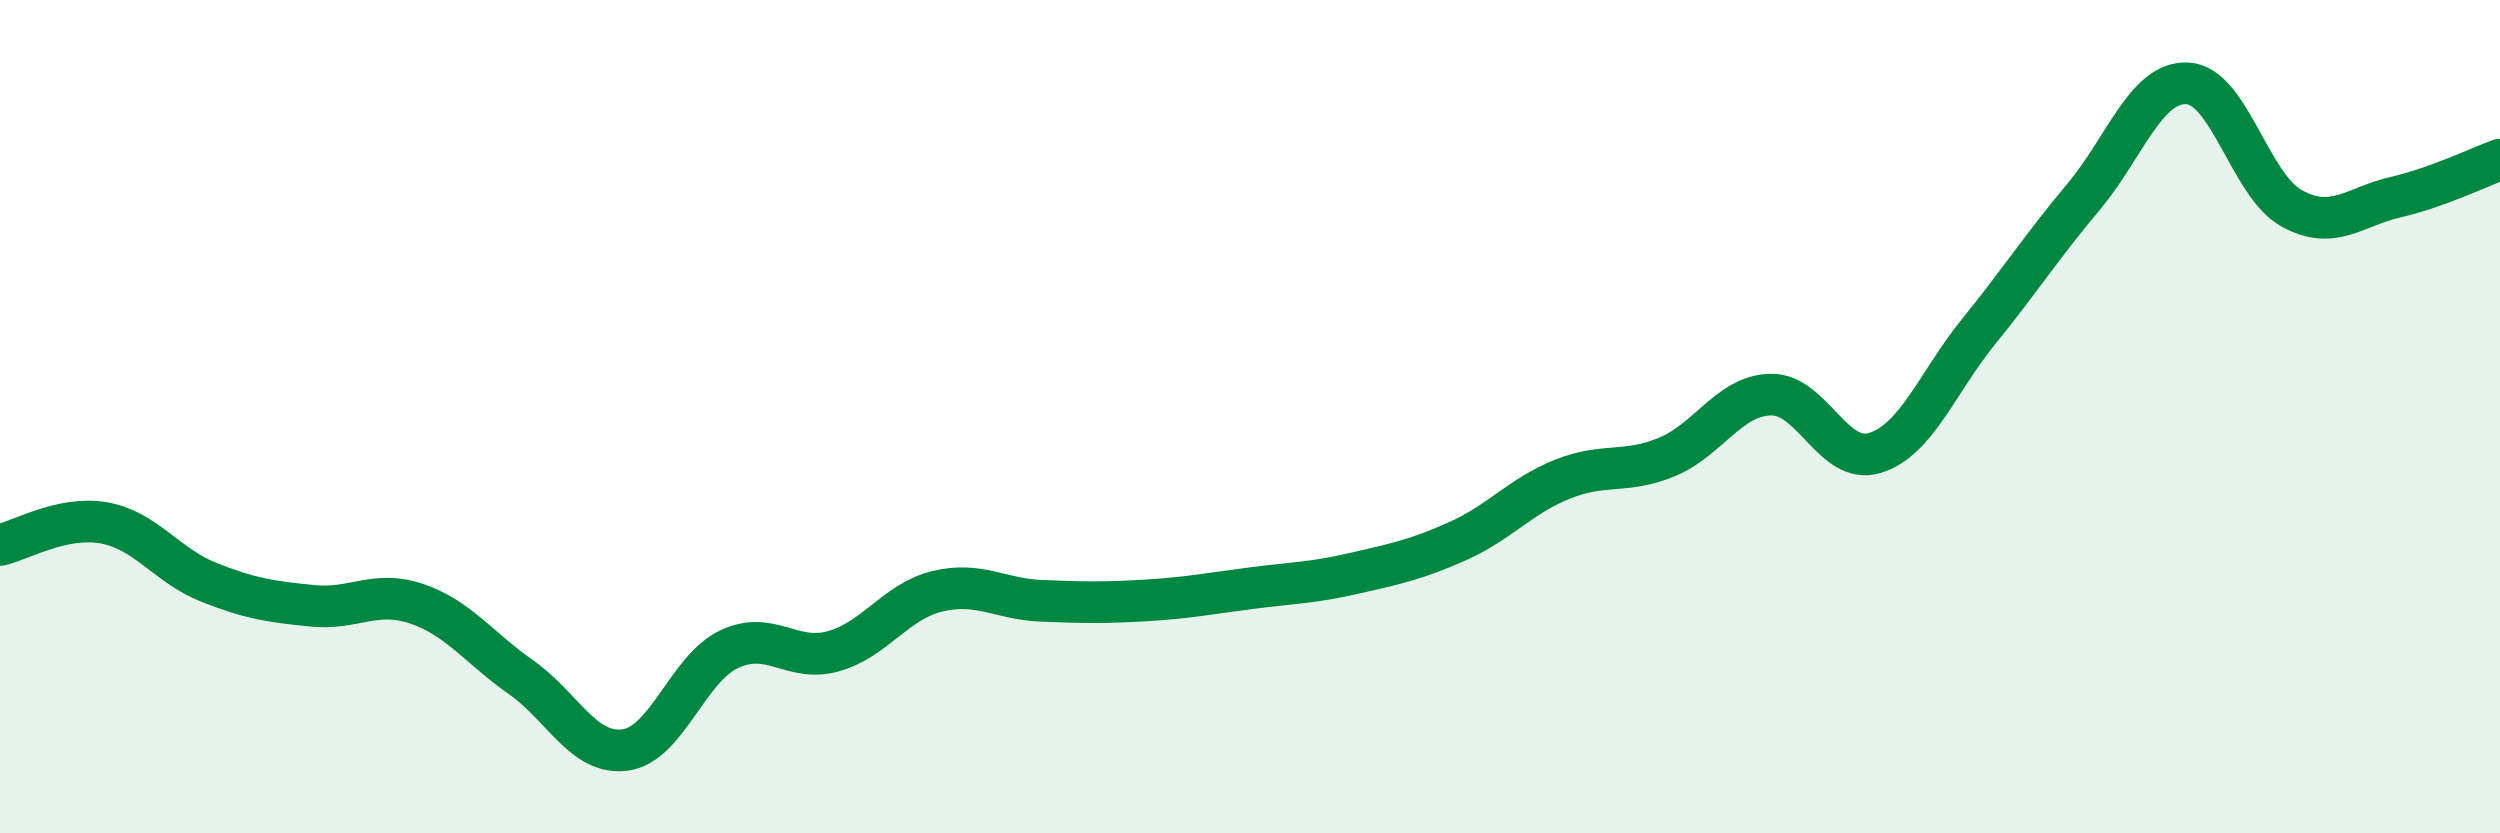
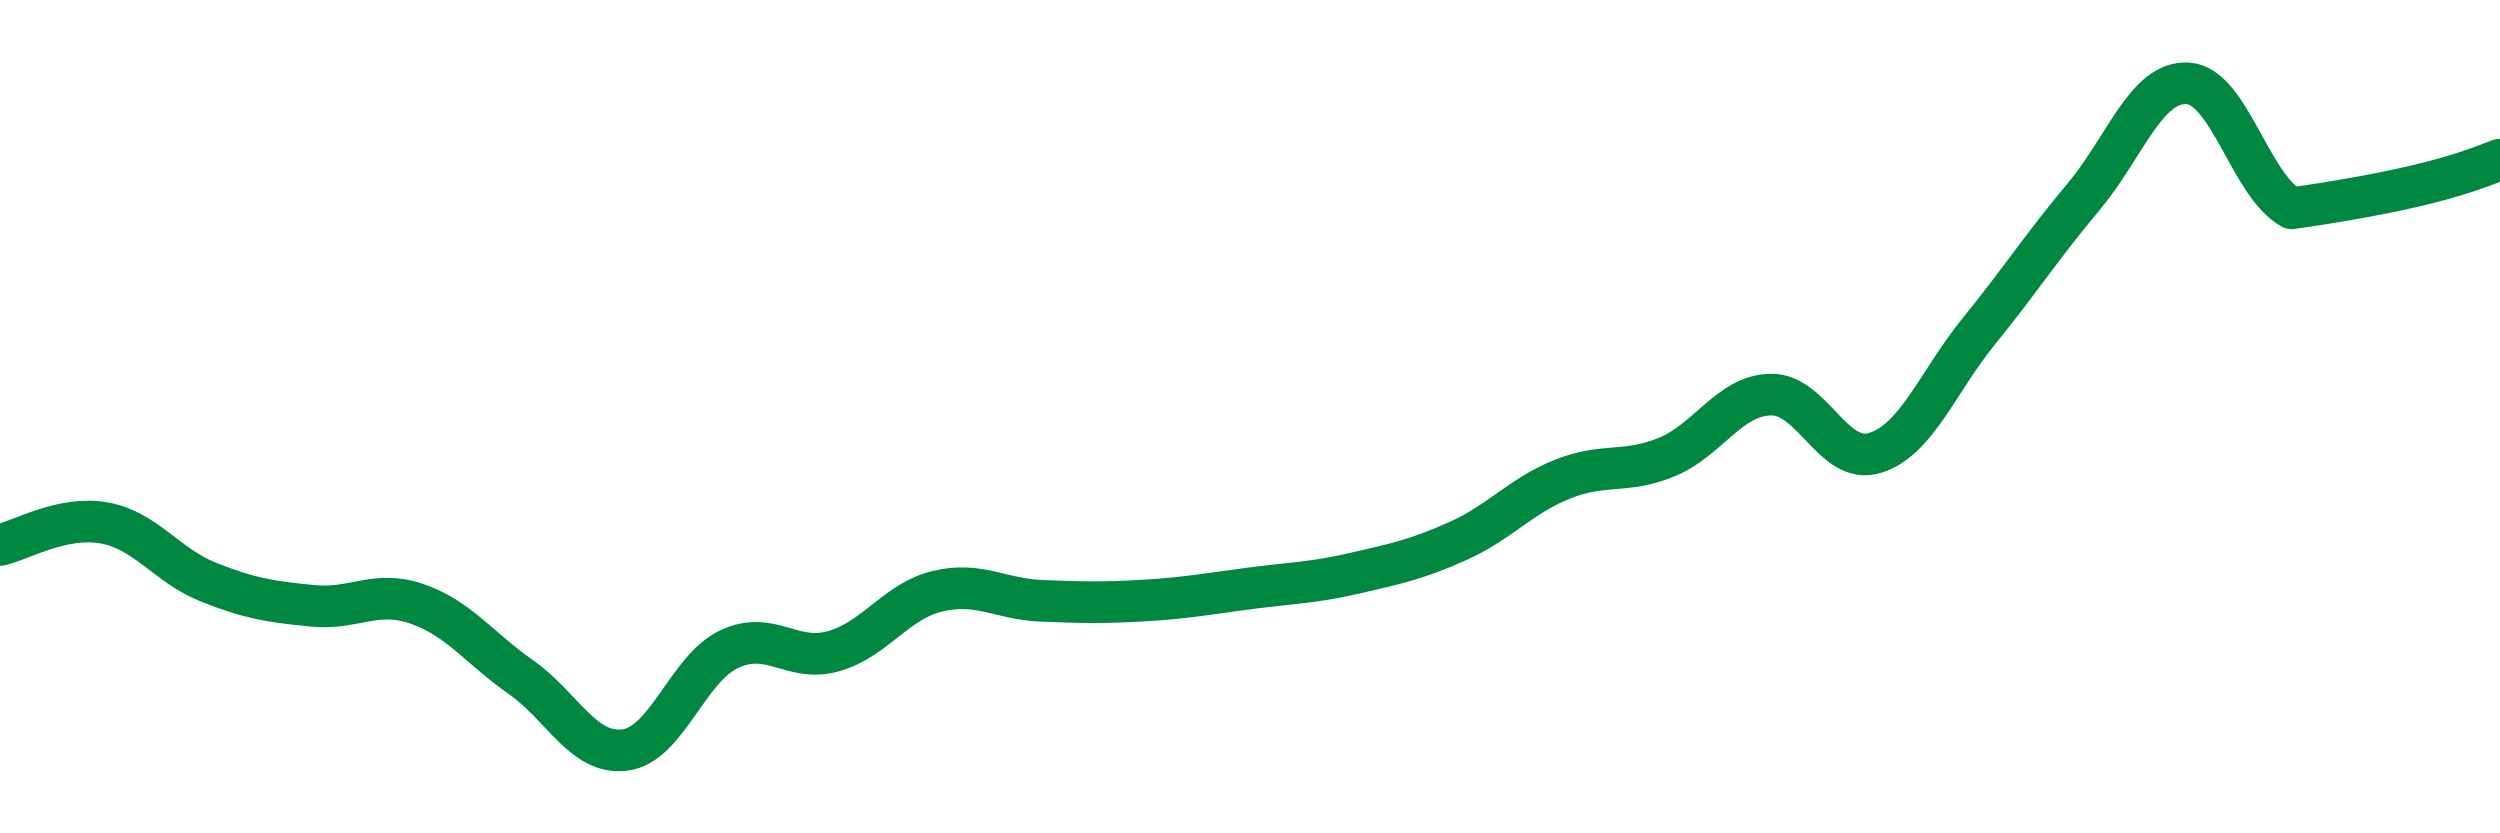
<svg xmlns="http://www.w3.org/2000/svg" width="60" height="20" viewBox="0 0 60 20">
-   <path d="M 0,13.08 C 0.5,12.97 1.5,12.37 2.5,12.55 C 3.5,12.73 4,13.57 5,13.97 C 6,14.37 6.5,14.44 7.5,14.54 C 8.5,14.64 9,14.15 10,14.49 C 11,14.83 11.5,15.55 12.5,16.25 C 13.5,16.95 14,18.13 15,18 C 16,17.87 16.5,16.05 17.5,15.58 C 18.5,15.11 19,15.91 20,15.63 C 21,15.35 21.5,14.43 22.5,14.19 C 23.5,13.95 24,14.38 25,14.42 C 26,14.46 26.5,14.47 27.5,14.41 C 28.5,14.35 29,14.25 30,14.12 C 31,13.99 31.5,13.99 32.5,13.76 C 33.5,13.53 34,13.43 35,12.98 C 36,12.53 36.5,11.9 37.5,11.5 C 38.5,11.1 39,11.38 40,10.97 C 41,10.56 41.5,9.49 42.5,9.47 C 43.5,9.45 44,11.18 45,10.87 C 46,10.56 46.5,9.17 47.5,7.94 C 48.5,6.71 49,5.92 50,4.73 C 51,3.54 51.5,1.95 52.5,2 C 53.5,2.05 54,4.45 55,5 C 56,5.55 56.5,4.96 57.5,4.73 C 58.5,4.5 59.5,4.01 60,3.83L60 20L0 20Z" fill="#008740" opacity="0.1" stroke-linecap="round" stroke-linejoin="round" />
-   <path d="M 0,13.08 C 0.5,12.97 1.5,12.37 2.5,12.55 C 3.5,12.73 4,13.57 5,13.97 C 6,14.37 6.5,14.44 7.5,14.54 C 8.5,14.64 9,14.15 10,14.49 C 11,14.83 11.5,15.55 12.5,16.25 C 13.5,16.95 14,18.13 15,18 C 16,17.87 16.5,16.05 17.5,15.58 C 18.5,15.11 19,15.91 20,15.63 C 21,15.35 21.5,14.43 22.5,14.19 C 23.5,13.95 24,14.38 25,14.42 C 26,14.46 26.5,14.47 27.5,14.41 C 28.5,14.35 29,14.25 30,14.12 C 31,13.99 31.5,13.99 32.5,13.76 C 33.5,13.53 34,13.43 35,12.98 C 36,12.53 36.5,11.9 37.5,11.5 C 38.5,11.1 39,11.38 40,10.97 C 41,10.56 41.5,9.49 42.5,9.47 C 43.5,9.45 44,11.18 45,10.87 C 46,10.56 46.5,9.17 47.5,7.94 C 48.5,6.71 49,5.92 50,4.73 C 51,3.54 51.5,1.95 52.5,2 C 53.5,2.05 54,4.45 55,5 C 56,5.55 56.5,4.96 57.5,4.73 C 58.5,4.5 59.5,4.01 60,3.83" stroke="#008740" stroke-width="1" fill="none" stroke-linecap="round" stroke-linejoin="round" />
+   <path d="M 0,13.08 C 0.5,12.97 1.5,12.37 2.5,12.55 C 3.5,12.73 4,13.57 5,13.97 C 6,14.37 6.5,14.44 7.5,14.54 C 8.5,14.64 9,14.15 10,14.49 C 11,14.83 11.5,15.55 12.5,16.25 C 13.5,16.95 14,18.13 15,18 C 16,17.87 16.5,16.05 17.5,15.58 C 18.5,15.11 19,15.91 20,15.63 C 21,15.35 21.5,14.43 22.5,14.19 C 23.5,13.95 24,14.38 25,14.42 C 26,14.46 26.5,14.47 27.5,14.41 C 28.5,14.35 29,14.25 30,14.12 C 31,13.99 31.5,13.99 32.5,13.76 C 33.5,13.53 34,13.43 35,12.98 C 36,12.53 36.5,11.9 37.5,11.5 C 38.5,11.1 39,11.38 40,10.97 C 41,10.56 41.5,9.49 42.5,9.47 C 43.5,9.45 44,11.18 45,10.87 C 46,10.56 46.5,9.17 47.5,7.94 C 48.5,6.71 49,5.92 50,4.73 C 51,3.54 51.5,1.95 52.5,2 C 53.5,2.05 54,4.45 55,5 C 58.5,4.5 59.5,4.01 60,3.83" stroke="#008740" stroke-width="1" fill="none" stroke-linecap="round" stroke-linejoin="round" />
</svg>